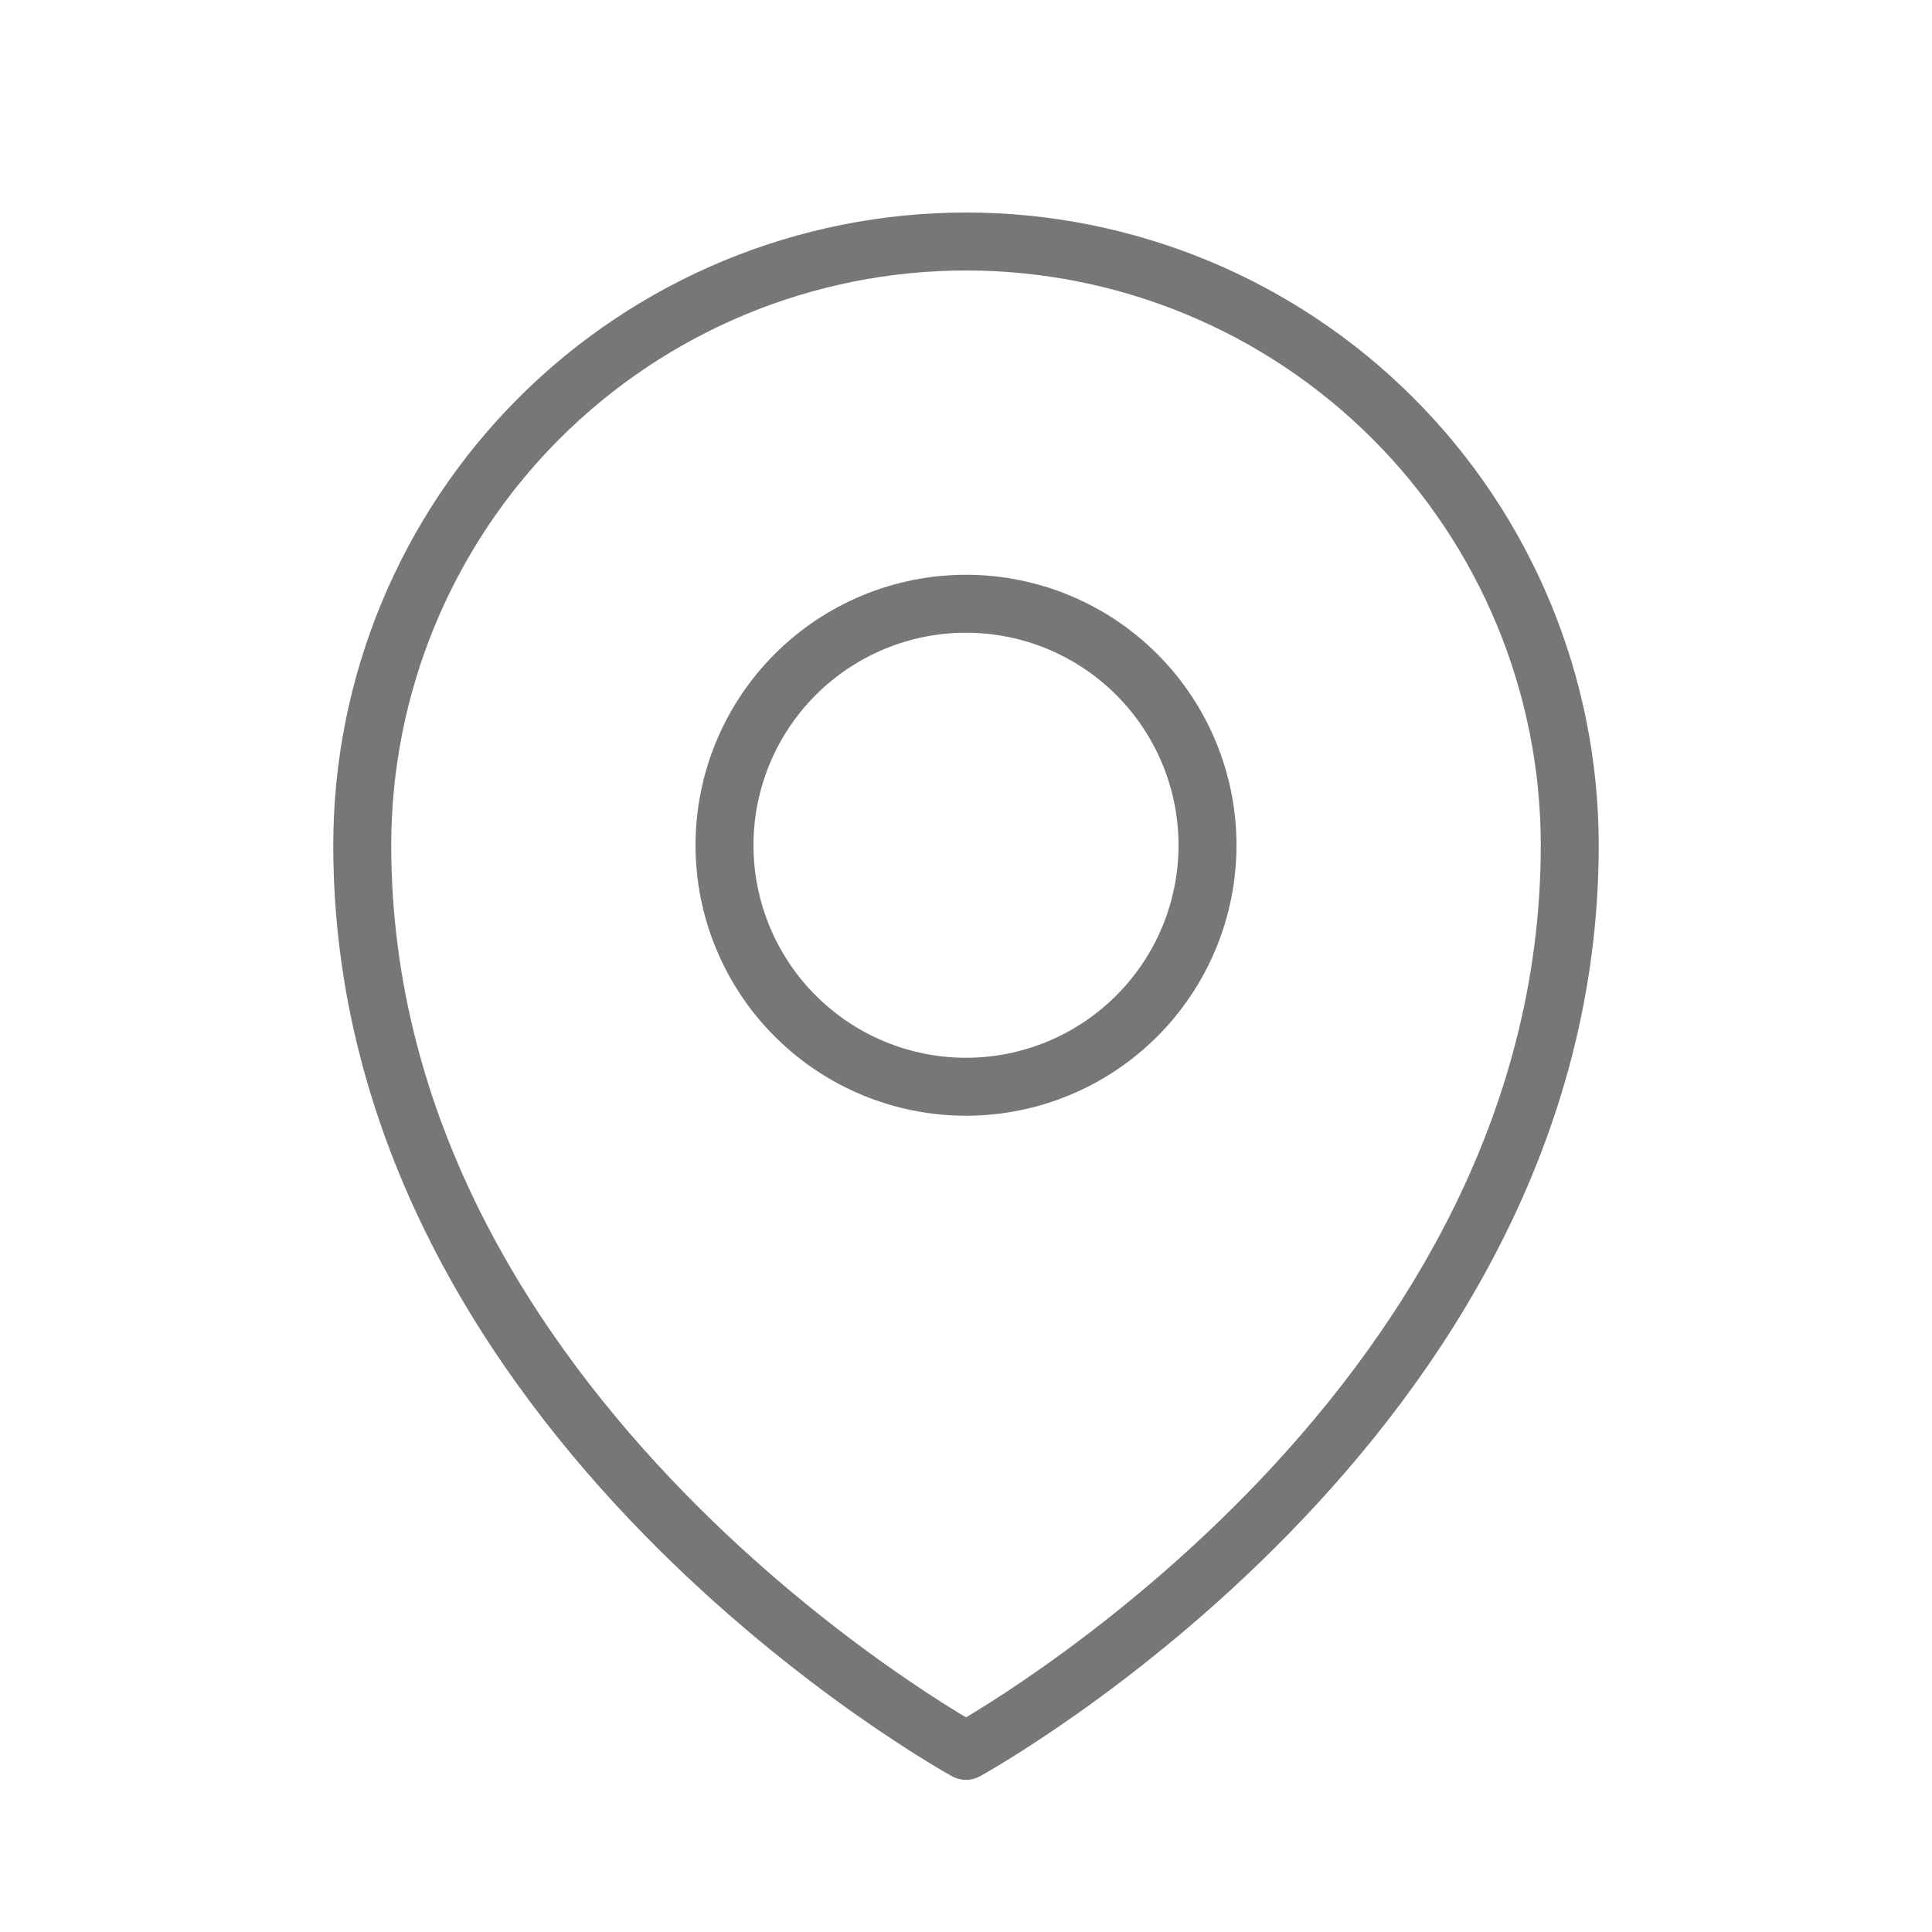
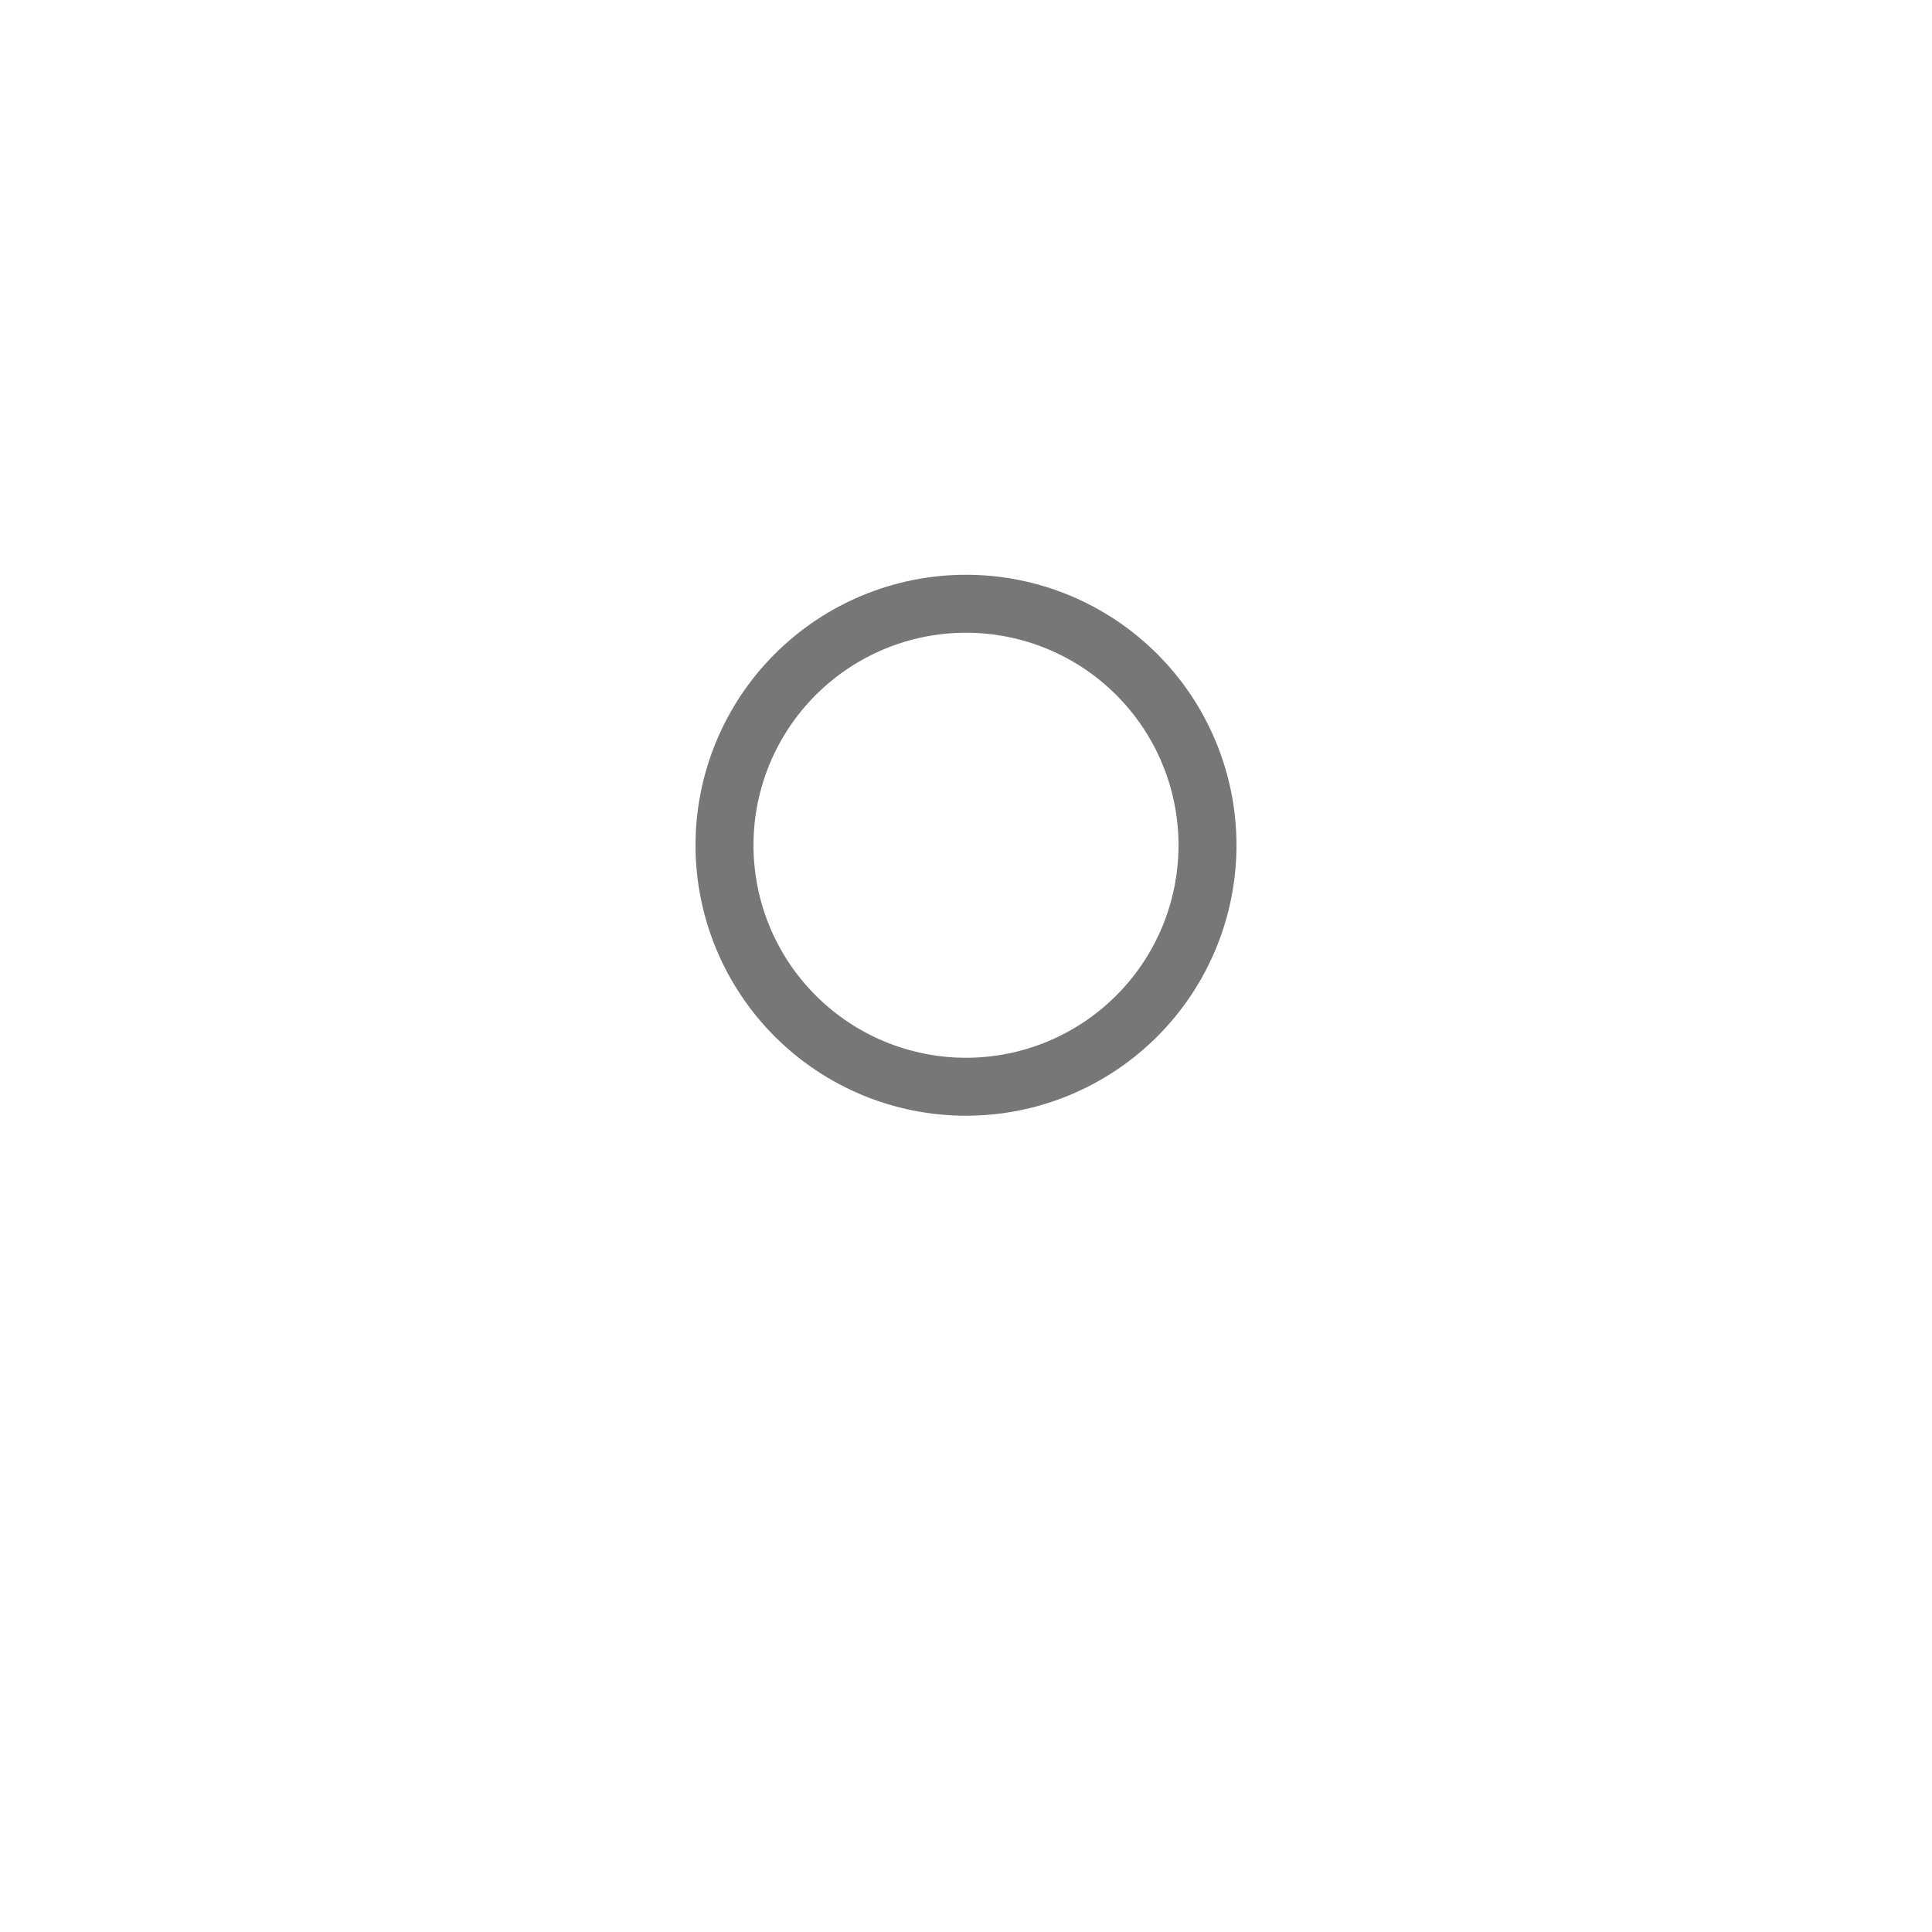
<svg xmlns="http://www.w3.org/2000/svg" width="50" height="50" viewBox="0 0 50 50" fill="none">
  <path d="M31.25 21.875C31.25 23.533 30.591 25.122 29.419 26.294C28.247 27.466 26.658 28.125 25 28.125C23.342 28.125 21.753 27.466 20.581 26.294C19.409 25.122 18.75 23.533 18.75 21.875C18.75 20.217 19.409 18.628 20.581 17.456C21.753 16.284 23.342 15.625 25 15.625C26.658 15.625 28.247 16.284 29.419 17.456C30.591 18.628 31.25 20.217 31.25 21.875Z" stroke="#777777" stroke-width="1.5" stroke-linecap="round" stroke-linejoin="round" />
-   <path d="M40.625 21.875C40.625 36.754 25 45.312 25 45.312C25 45.312 9.375 36.754 9.375 21.875C9.375 17.731 11.021 13.757 13.951 10.826C16.882 7.896 20.856 6.25 25 6.25C29.144 6.25 33.118 7.896 36.048 10.826C38.979 13.757 40.625 17.731 40.625 21.875Z" stroke="#777777" stroke-width="1.5" stroke-linecap="round" stroke-linejoin="round" />
</svg>